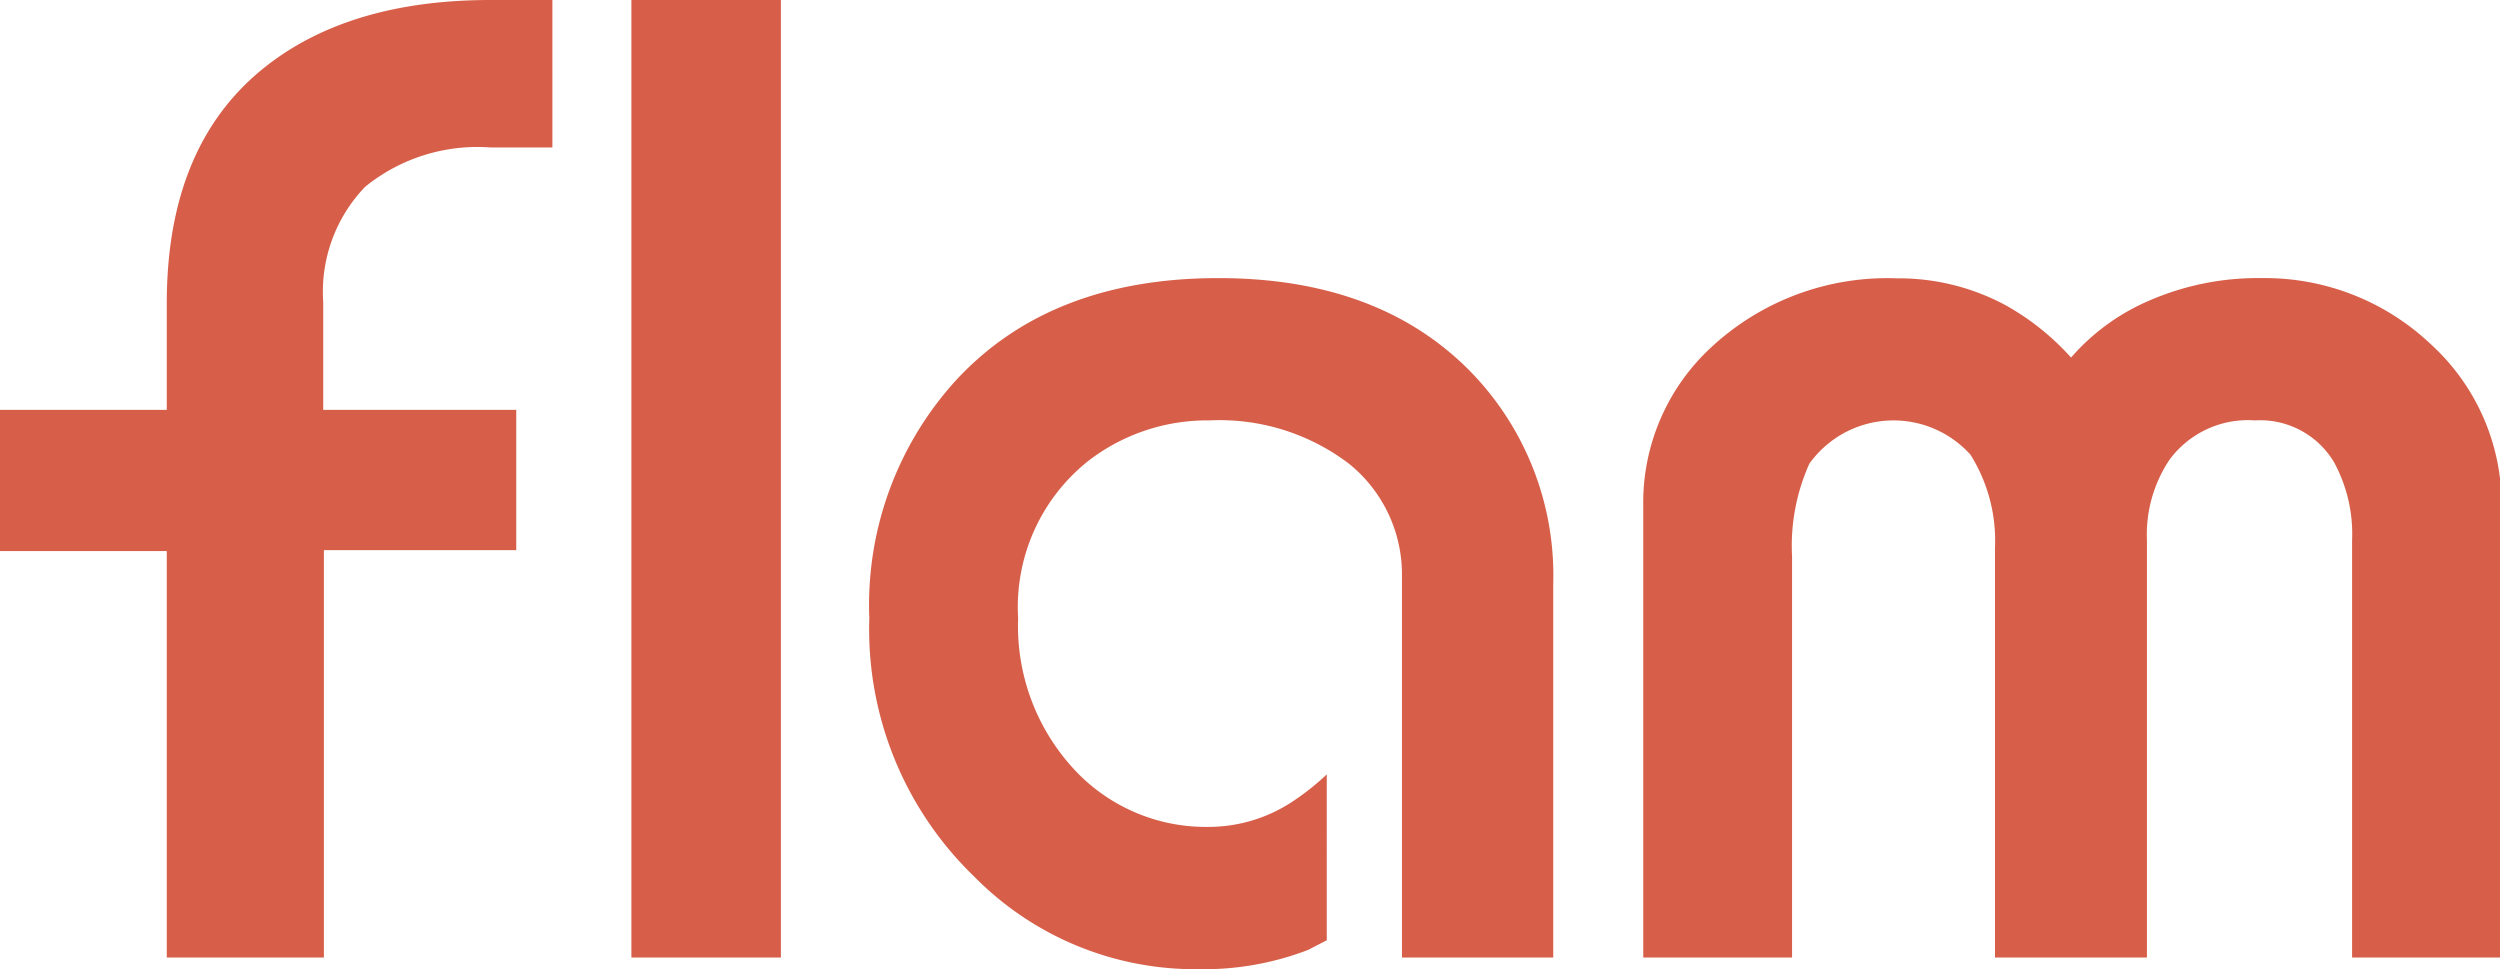
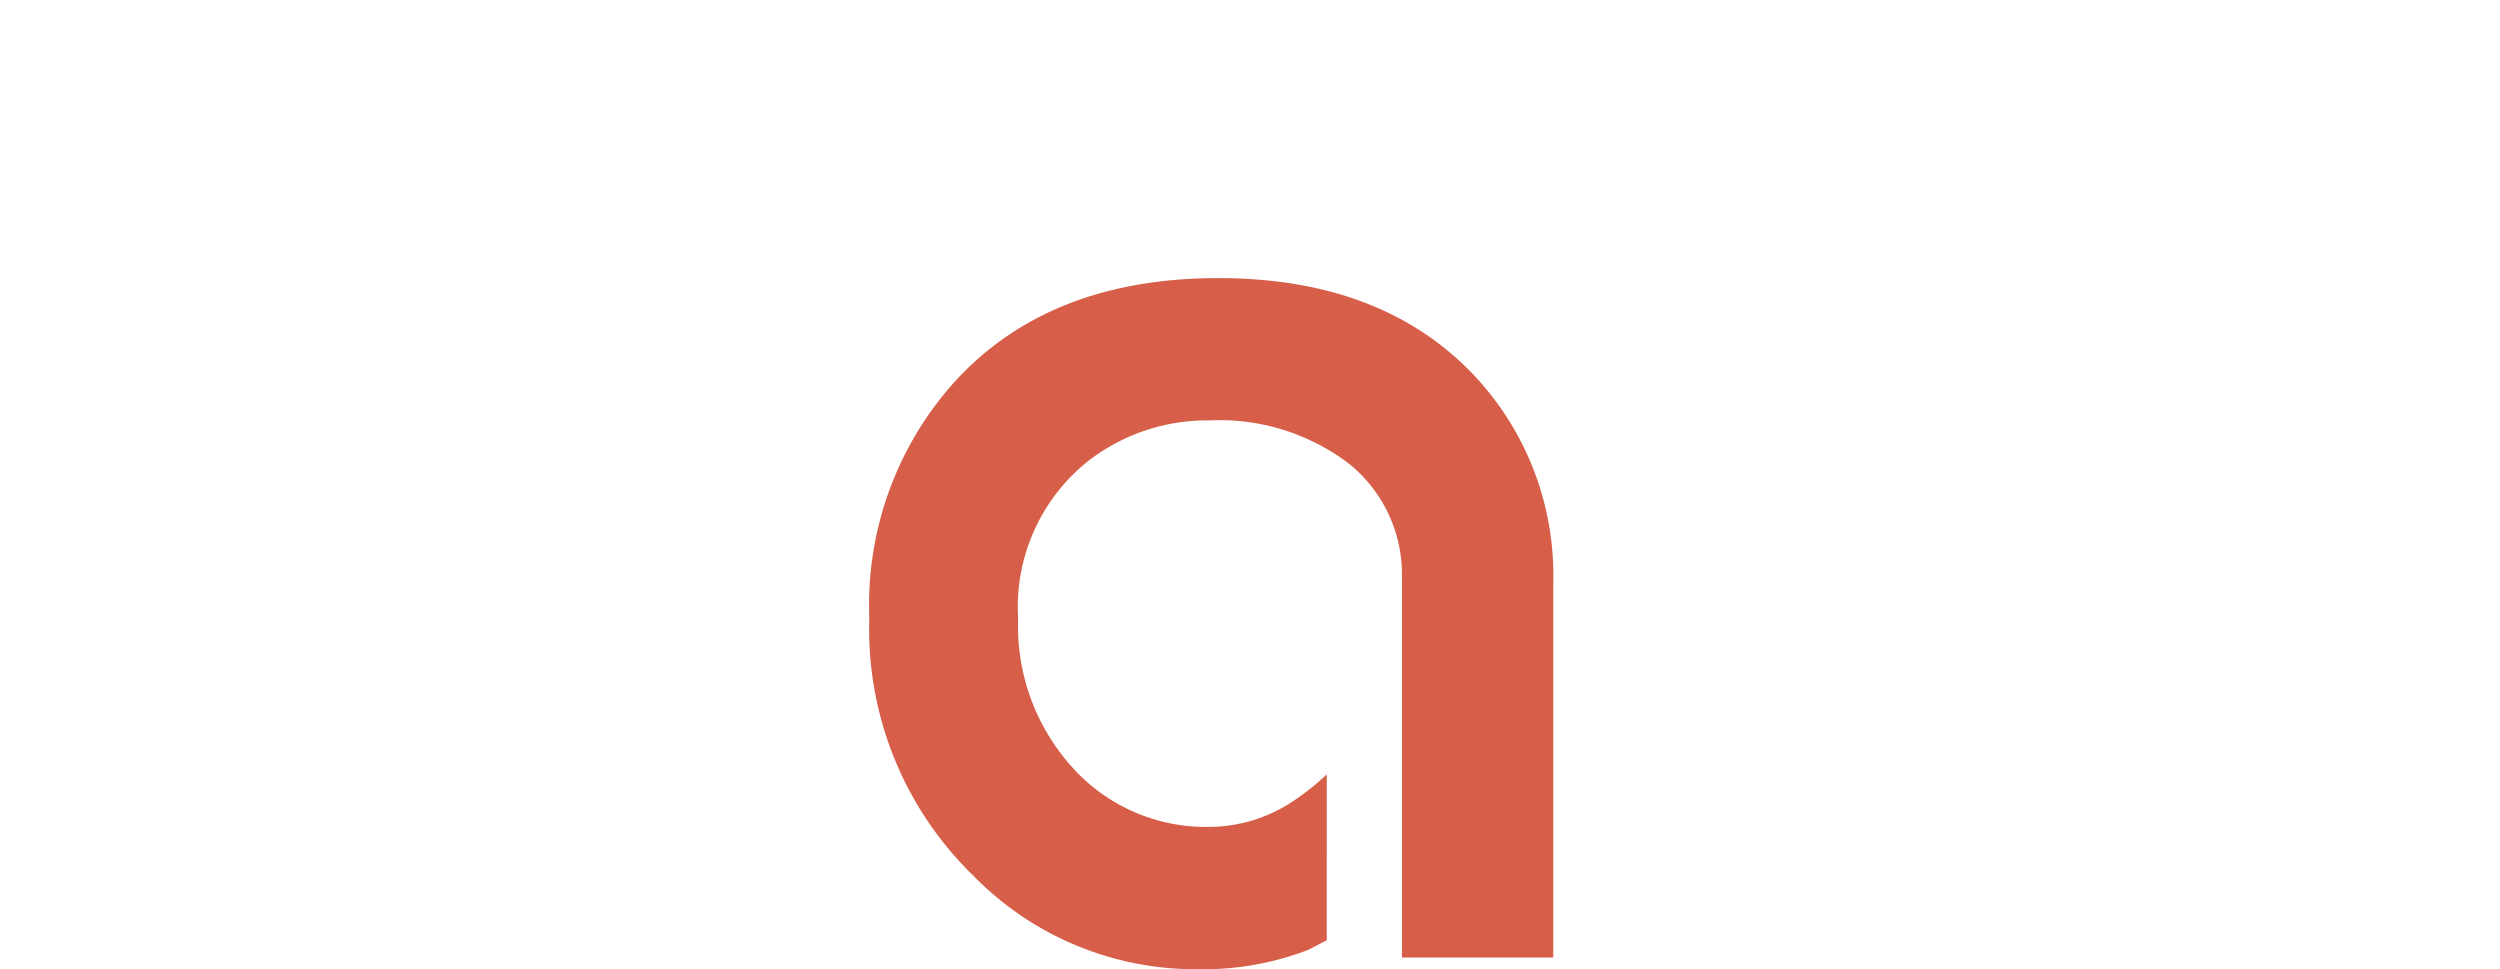
<svg xmlns="http://www.w3.org/2000/svg" viewBox="0 0 111.38 43.18">
  <defs>
    <style>.cls-1{fill:#d75f49;}</style>
  </defs>
  <g id="レイヤー_2" data-name="レイヤー 2">
    <g id="navi_menu" data-name="navi / menu">
-       <rect class="cls-1" x="28.13" width="6.66" height="42.66" />
-       <path class="cls-1" d="M108.28,15.32a10.75,10.75,0,0,0-7.52-2.93,12.11,12.11,0,0,0-5,1,9.62,9.62,0,0,0-3.49,2.54,11.32,11.32,0,0,0-2.95-2.35,10.05,10.05,0,0,0-4.82-1.18,11.52,11.52,0,0,0-8.29,3.1,9.41,9.41,0,0,0-3,7V42.66h6.63V24.79a8.92,8.92,0,0,1,.77-4.13,4.61,4.61,0,0,1,7.18-.4,7.21,7.21,0,0,1,1.09,4.16V42.66h6.77V24.07a6,6,0,0,1,1-3.58,4.34,4.34,0,0,1,3.81-1.76,3.83,3.83,0,0,1,3.53,1.87,6.68,6.68,0,0,1,.8,3.47V42.66h6.66V22.49A9.65,9.65,0,0,0,108.28,15.32Z" />
      <path class="cls-1" d="M54.28,12.39q-7.44,0-11.65,4.51a14.86,14.86,0,0,0-3.9,10.64A15.3,15.3,0,0,0,43.4,39.05a13.82,13.82,0,0,0,10,4.13,13,13,0,0,0,4.88-.86l.83-.43V34.5a11.12,11.12,0,0,1-1.45,1.16,6.78,6.78,0,0,1-3.8,1.18A8,8,0,0,1,48,34.43a9.39,9.39,0,0,1-2.64-6.89,8.31,8.31,0,0,1,3.12-7,8.66,8.66,0,0,1,5.4-1.81,9.52,9.52,0,0,1,6.22,1.93,6.33,6.33,0,0,1,2.36,5l0,17H69.2V26a13,13,0,0,0-3.76-9.52Q61.36,12.39,54.28,12.39Z" />
-       <path class="cls-1" d="M11.88,2.93Q7.43,6.4,7.43,13.51v4.75H0v6.29H7.43V42.66h7V31.51h0v-7H23V18.26h-8.6V16.84h0l0-3.38a6.75,6.75,0,0,1,1.87-5.14,7.94,7.94,0,0,1,5.59-1.75l2.75,0V0H21.86Q15.64,0,11.88,2.93Z" />
    </g>
  </g>
</svg>